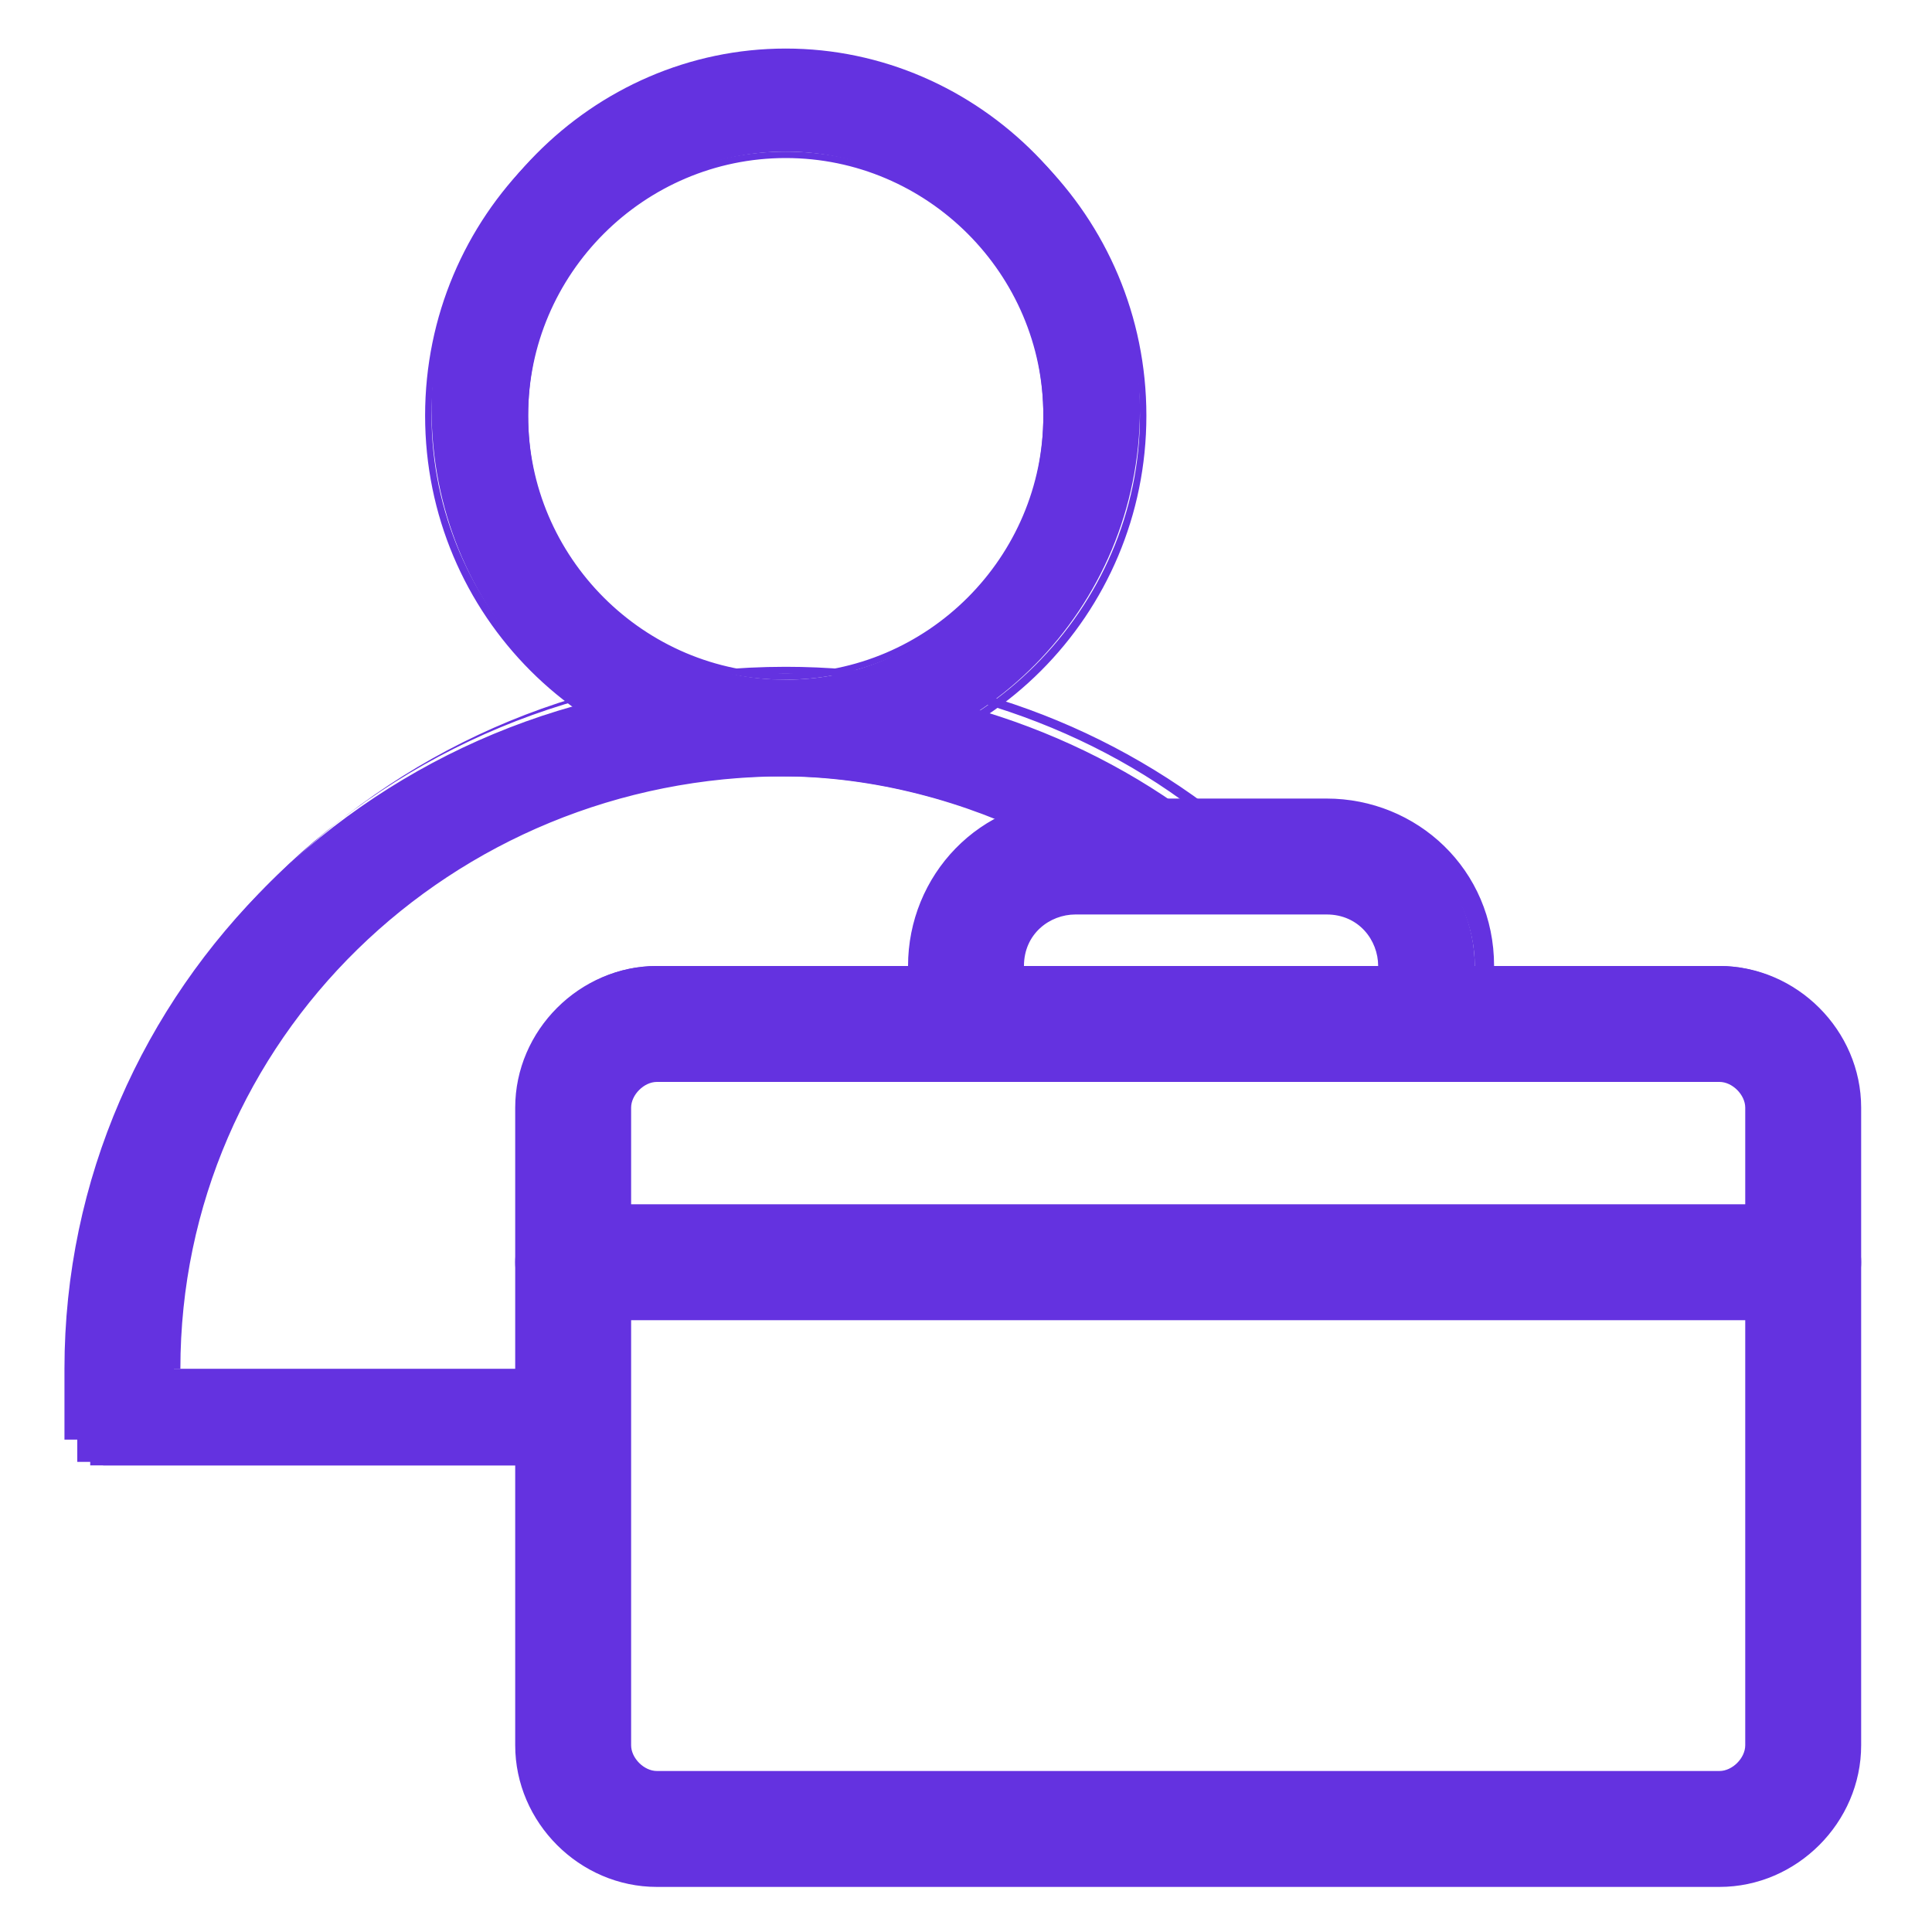
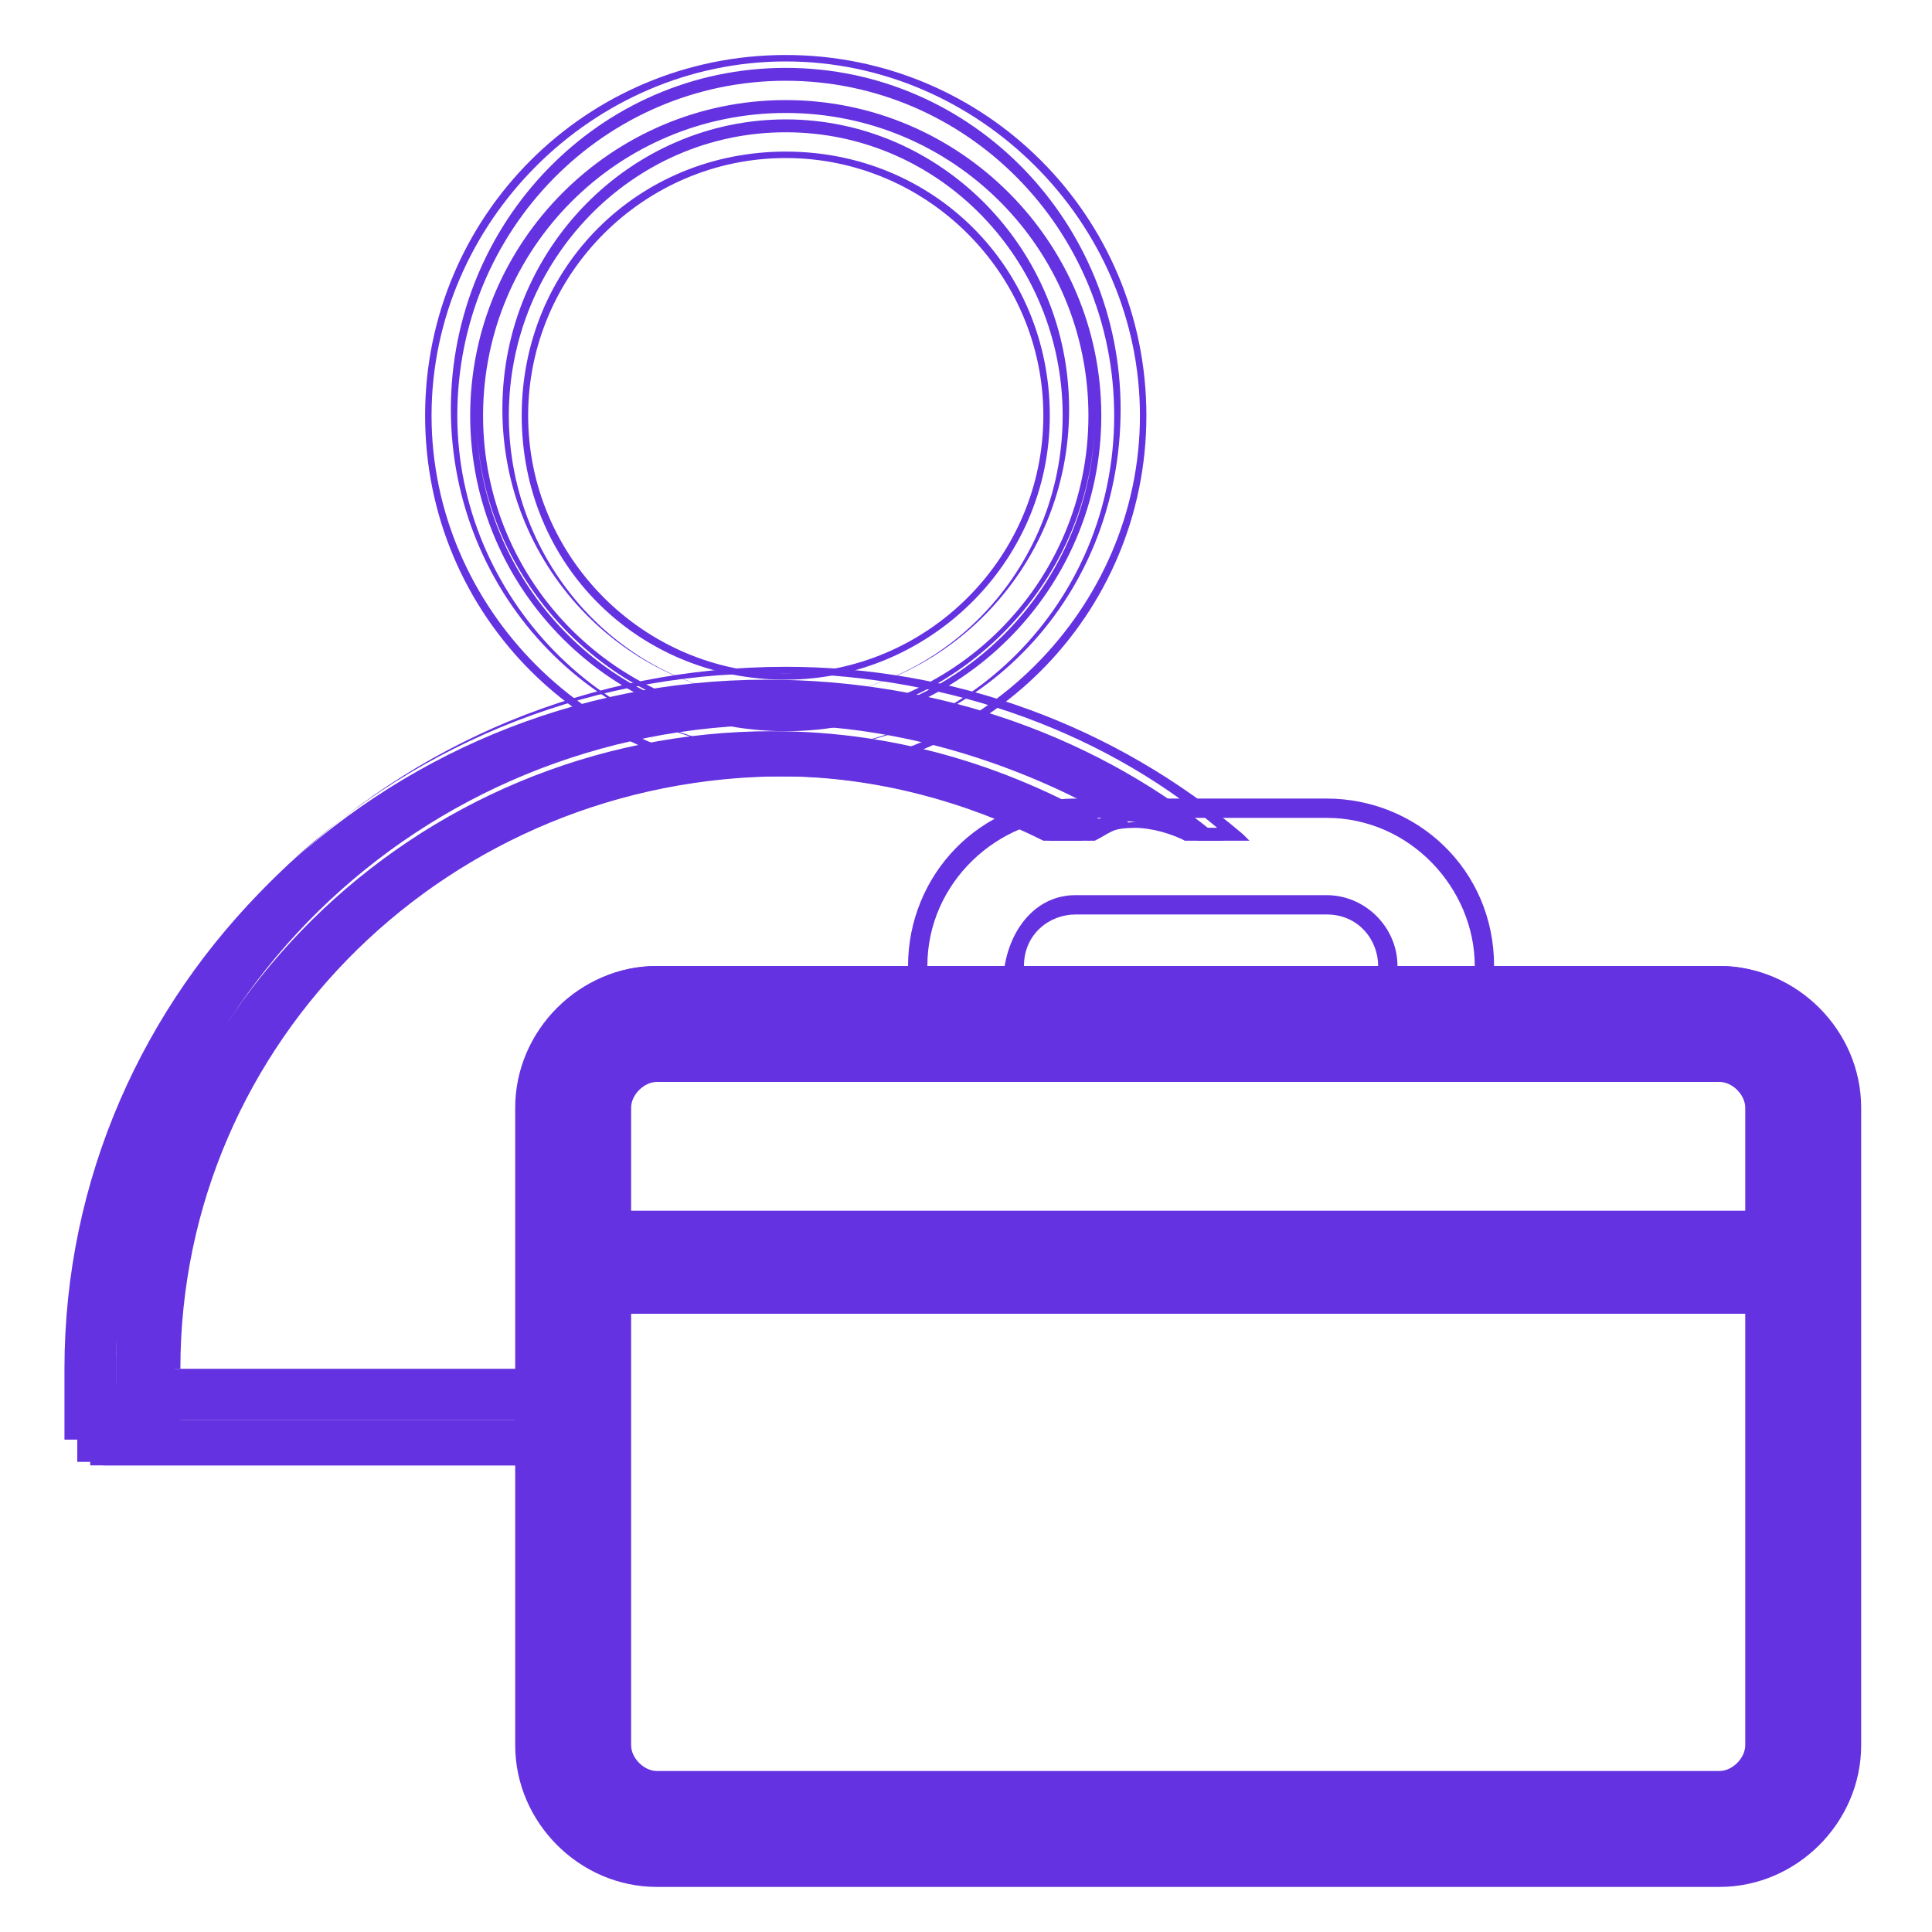
<svg xmlns="http://www.w3.org/2000/svg" version="1.1" id="Layer_1" x="0px" y="0px" viewBox="0 0 30 30" enable-background="new 0 0 30 30" xml:space="preserve">
  <g id="g2390_1_" transform="translate(1682.301,65.854)">
    <g id="circle2373_1_">
      <g>
        <g>
-           <path fill="#6432E0" d="M-1670.1-54.2c-2.9,0-5.2-2.3-5.2-5.2s2.3-5.2,5.2-5.2c2.9,0,5.2,2.3,5.2,5.2S-1667.3-54.2-1670.1-54.2z       M-1670.1-63.8c-2.4,0-4.4,2-4.4,4.4c0,2.4,2,4.4,4.4,4.4c2.4,0,4.4-2,4.4-4.4C-1665.7-61.9-1667.7-63.8-1670.1-63.8z" />
          <path fill="#6432E0" d="M-1670.1-54.2c-2.9,0-5.2-2.4-5.2-5.3c0-2.9,2.3-5.3,5.2-5.3c2.9,0,5.2,2.4,5.2,5.3      C-1664.9-56.5-1667.2-54.2-1670.1-54.2z M-1670.1-64.6c-2.8,0-5.1,2.3-5.1,5.2c0,2.8,2.3,5.2,5.1,5.2s5.1-2.3,5.1-5.2      C-1665-62.3-1667.3-64.6-1670.1-64.6z M-1670.1-55c-2.4,0-4.4-2-4.4-4.5c0-2.5,2-4.5,4.4-4.5c2.4,0,4.4,2,4.4,4.5      C-1665.7-57-1667.7-55-1670.1-55z M-1670.1-63.8c-2.4,0-4.3,2-4.3,4.4c0,2.4,1.9,4.4,4.3,4.4c2.4,0,4.3-2,4.3-4.4      C-1665.8-61.8-1667.7-63.8-1670.1-63.8z" />
        </g>
        <g>
-           <path fill="#6432E0" d="M-1670.1-53.9c-3.1,0-5.5-2.5-5.5-5.6s2.5-5.6,5.5-5.6s5.5,2.5,5.5,5.6S-1667.1-53.9-1670.1-53.9z       M-1670.1-64.3c-2.7,0-4.8,2.2-4.8,4.9c0,2.7,2.2,4.9,4.8,4.9c2.7,0,4.8-2.2,4.8-4.9C-1665.3-62.1-1667.4-64.3-1670.1-64.3z       M-1670.1-54.7c-2.6,0-4.7-2.1-4.7-4.8c0-2.6,2.1-4.8,4.7-4.8s4.7,2.1,4.7,4.8C-1665.4-56.8-1667.5-54.7-1670.1-54.7z       M-1670.1-63.5c-2.2,0-4,1.8-4,4.1s1.8,4.1,4,4.1s4-1.8,4-4.1S-1667.9-63.5-1670.1-63.5z" />
          <path fill="#6432E0" d="M-1670.1-53.8c-3.1,0-5.6-2.5-5.6-5.6c0-3.1,2.5-5.6,5.6-5.6s5.6,2.5,5.6,5.6      C-1664.5-56.3-1667-53.8-1670.1-53.8z M-1670.1-64.9c-3,0-5.5,2.5-5.5,5.5s2.5,5.5,5.5,5.5c3,0,5.5-2.5,5.5-5.5      S-1667.1-64.9-1670.1-64.9z M-1670.1-54.5c-2.7,0-4.9-2.2-4.9-4.9s2.2-4.9,4.9-4.9s4.9,2.2,4.9,4.9S-1667.4-54.5-1670.1-54.5z       M-1670.1-64.2c-2.6,0-4.8,2.2-4.8,4.8s2.1,4.8,4.8,4.8s4.8-2.2,4.8-4.8S-1667.5-64.2-1670.1-64.2z M-1670.1-54.6      c-2.6,0-4.8-2.2-4.8-4.8s2.1-4.8,4.8-4.8s4.8,2.2,4.8,4.8S-1667.5-54.6-1670.1-54.6z M-1670.1-64.1c-2.6,0-4.7,2.1-4.7,4.7      s2.1,4.7,4.7,4.7s4.7-2.1,4.7-4.7S-1667.5-64.1-1670.1-64.1z M-1670.1-55.3c-2.3,0-4.1-1.8-4.1-4.1s1.8-4.1,4.1-4.1      c2.3,0,4.1,1.8,4.1,4.1S-1667.9-55.3-1670.1-55.3z M-1670.1-63.4c-2.2,0-4,1.8-4,4c0,2.2,1.8,4,4,4c2.2,0,4-1.8,4-4      C-1666.1-61.6-1667.9-63.4-1670.1-63.4z" />
        </g>
      </g>
    </g>
    <g id="path2385_1_">
      <g>
        <g>
-           <path fill="#6432E0" d="M-1673.2-43.5c-0.1-0.3-0.1-0.5,0-0.8h-6.6c0-0.1,0-0.3,0-0.4c0-5.3,4.4-9.6,9.8-9.6      c1.8,0,3.4,0.5,4.8,1.3c0.2-0.1,0.4-0.2,0.7-0.2c0.3,0,0.6,0.1,0.8,0.2c-1.8-1.3-4-2.1-6.4-2.1c-5.8,0-10.6,4.7-10.6,10.4      c0,0.3,0,0.5,0,0.8l0.4,0v0.4H-1673.2z" />
          <path fill="#6432E0" d="M-1673.2-43.4h-7.2v-0.4l-0.4,0l0,0c0-0.3,0-0.5,0-0.8c0-5.8,4.8-10.4,10.6-10.4c2.3,0,4.5,0.7,6.4,2.1      l-0.1,0.1c-0.2-0.1-0.5-0.2-0.8-0.2c-0.3,0-0.5,0.1-0.7,0.2l0,0l0,0c-1.5-0.8-3.1-1.3-4.8-1.3c-5.4,0-9.7,4.3-9.7,9.5      c0,0.1,0,0.2,0,0.3h6.6l0,0.1C-1673.3-44-1673.2-43.7-1673.2-43.4L-1673.2-43.4z M-1680.2-43.5h6.9c-0.1-0.2-0.1-0.5,0-0.7h-6.6      l0,0c0-0.1,0-0.3,0-0.4c0-5.3,4.4-9.6,9.8-9.6c1.7,0,3.4,0.4,4.8,1.3c0.2-0.1,0.5-0.2,0.7-0.2c0.1,0,0.3,0,0.4,0      c-1.8-1.2-3.8-1.8-5.9-1.8c-5.8,0-10.5,4.6-10.5,10.3c0,0.3,0,0.5,0,0.8l0.4,0V-43.5z" />
        </g>
        <g>
          <path fill="#6432E0" d="M-1673.1-43.1c-0.1-0.2-0.2-0.5-0.2-0.7h-6.6v-0.1h6.6c0-0.2,0-0.5,0.1-0.7h-6.4v0      c0-5.1,4.2-9.2,9.4-9.2c1.5,0,2.9,0.4,4.1,1c0.1,0,0.2,0,0.3,0c0.1,0,0.2,0,0.3,0c0.1-0.1,0.3-0.2,0.5-0.2      c-1.5-0.9-3.3-1.5-5.3-1.5c-5.6,0-10.1,4.5-10.1,9.9c0,0.1,0,0.3,0,0.4l0,0l-0.1,0c0-0.1,0-0.3,0-0.4c0-5.5,4.6-10,10.2-10      c2,0,3.8,0.6,5.4,1.5c0,0,0.1,0,0.1,0c0.4,0,0.6,0.1,0.9,0.3c0.2,0,0.4,0,0.6,0c-1.9-1.6-4.4-2.5-7.1-2.5      c-6,0-10.9,4.8-10.9,10.7c0,0.3,0,0.6,0,0.8l0,0.3l0.4,0v0.4H-1673.1z" />
          <path fill="#6432E0" d="M-1673-43.1h-7.7v-0.4l-0.4,0l0-0.4c0-0.3,0-0.6,0-0.8c0-6,4.9-10.8,11-10.8c2.6,0,5.1,0.9,7.1,2.6      l0.1,0.1l-0.2,0c-0.1,0-0.2,0-0.3,0c-0.1,0-0.2,0-0.3,0l0,0l0,0c-0.2-0.2-0.5-0.3-0.8-0.3c0,0-0.1,0-0.1,0c0,0,0,0-0.1,0l0,0      l0,0c-1.6-1-3.5-1.5-5.4-1.5c-5.6,0-10.2,4.5-10.2,10c0,0.1,0,0.2,0,0.4h0c0-0.1,0-0.3,0-0.4c0-5.5,4.6-10,10.2-10      c1.9,0,3.7,0.5,5.3,1.5l0.1,0.1l-0.1,0c-0.2,0-0.3,0.1-0.5,0.2l0,0l0,0c-0.1,0-0.1,0-0.2,0c-0.1,0-0.1,0-0.2,0c0,0,0,0,0,0      c-0.1,0-0.2,0-0.3,0l0,0l0,0c-1.3-0.6-2.7-1-4.1-1c-5.2,0-9.4,4.1-9.4,9.2h6.4l0,0.1c-0.1,0.2-0.1,0.4-0.1,0.7l0,0.1l-6.6,0h6.6      l0,0C-1673.2-43.6-1673.1-43.3-1673-43.1L-1673-43.1z M-1680.6-43.2h7.4c-0.1-0.2-0.2-0.4-0.2-0.6h-6.6V-44h6.6      c0-0.2,0-0.4,0.1-0.6h-6.4v-0.1c0-5.1,4.3-9.3,9.5-9.3c1.4,0,2.8,0.3,4.1,1c0.1,0,0.2,0,0.3,0l0,0c0.1,0,0.1,0,0.2,0      c0,0,0.1,0,0.1,0c0.1-0.1,0.2-0.1,0.4-0.2c-1.6-0.9-3.3-1.4-5.1-1.4c-5.6,0-10.1,4.4-10.1,9.9c0,0.1,0,0.3,0,0.4l0,0.1l-0.2,0      l0-0.1c0-0.2,0-0.3,0-0.4c0-5.6,4.6-10.1,10.3-10.1c1.9,0,3.8,0.5,5.4,1.5c0,0,0,0,0,0c0,0,0.1,0,0.1,0c0.3,0,0.6,0.1,0.9,0.3      c0.1,0,0.2,0,0.3,0c0,0,0.1,0,0.1,0c-1.9-1.6-4.4-2.4-6.9-2.4c-6,0-10.9,4.8-10.9,10.7c0,0.3,0,0.6,0,0.8l0,0.3l0.4,0V-43.2z" />
        </g>
      </g>
    </g>
  </g>
  <g>
    <g>
      <g>
        <path fill="#6432E0" d="M26.7,29.1H10.2c-1.1,0-2.1-0.9-2.1-2.1v-9.9c0-1.1,0.9-2.1,2.1-2.1h16.5c1.1,0,2.1,0.9,2.1,2.1v9.9     C28.8,28.2,27.8,29.1,26.7,29.1z M10.2,16.6c-0.3,0-0.6,0.3-0.6,0.6v9.9c0,0.3,0.3,0.6,0.6,0.6h16.5c0.3,0,0.6-0.3,0.6-0.6v-9.9     c0-0.3-0.3-0.6-0.6-0.6H10.2z" />
        <path fill="#6432E0" d="M26.7,29.3H10.2c-1.2,0-2.2-1-2.2-2.2v-9.9C8,16,9,15,10.2,15h16.5c1.2,0,2.2,1,2.2,2.2v9.9     C28.9,28.3,27.9,29.3,26.7,29.3z M10.2,15.3c-1.1,0-1.9,0.9-1.9,1.9v9.9c0,1.1,0.9,1.9,1.9,1.9h16.5c1.1,0,1.9-0.9,1.9-1.9v-9.9     c0-1.1-0.9-1.9-1.9-1.9H10.2z M26.7,27.8H10.2c-0.4,0-0.7-0.3-0.7-0.7v-9.9c0-0.4,0.3-0.7,0.7-0.7h16.5c0.4,0,0.7,0.3,0.7,0.7     v9.9C27.4,27.5,27.1,27.8,26.7,27.8z M10.2,16.8c-0.2,0-0.4,0.2-0.4,0.4v9.9c0,0.2,0.2,0.4,0.4,0.4h16.5c0.2,0,0.4-0.2,0.4-0.4     v-9.9c0-0.2-0.2-0.4-0.4-0.4H10.2z" />
      </g>
    </g>
    <g>
      <g>
        <path fill="#6432E0" d="M28,20.4H8.9c-0.4,0-0.8-0.3-0.8-0.8s0.3-0.8,0.8-0.8H28c0.4,0,0.8,0.3,0.8,0.8S28.4,20.4,28,20.4z" />
-         <path fill="#6432E0" d="M28,20.5H8.9c-0.5,0-0.9-0.4-0.9-0.9s0.4-0.9,0.9-0.9H28c0.5,0,0.9,0.4,0.9,0.9S28.5,20.5,28,20.5z      M8.9,19c-0.3,0-0.6,0.3-0.6,0.6s0.3,0.6,0.6,0.6H28c0.3,0,0.6-0.3,0.6-0.6S28.3,19,28,19H8.9z" />
      </g>
    </g>
    <g>
      <g>
-         <path fill="#6432E0" d="M22.3,16.6c-0.4,0-0.8-0.3-0.8-0.8V15c0-0.5-0.4-0.9-0.9-0.9h-3.9c-0.5,0-0.9,0.4-0.9,0.9v0.9     c0,0.4-0.3,0.8-0.8,0.8s-0.8-0.3-0.8-0.8V15c0-1.3,1.1-2.4,2.4-2.4h3.9c1.3,0,2.4,1.1,2.4,2.4v0.9C23.1,16.3,22.7,16.6,22.3,16.6     z" />
        <path fill="#6432E0" d="M22.3,16.8c-0.5,0-0.9-0.4-0.9-0.9V15c0-0.4-0.3-0.8-0.8-0.8h-3.9c-0.4,0-0.8,0.3-0.8,0.8v0.9     c0,0.5-0.4,0.9-0.9,0.9c-0.5,0-0.9-0.4-0.9-0.9V15c0-1.4,1.1-2.6,2.6-2.6h3.9c1.4,0,2.6,1.1,2.6,2.6v0.9     C23.2,16.4,22.8,16.8,22.3,16.8z M16.7,13.9h3.9c0.6,0,1.1,0.5,1.1,1.1v0.9c0,0.3,0.3,0.6,0.6,0.6s0.6-0.3,0.6-0.6V15     c0-1.2-1-2.3-2.3-2.3h-3.9c-1.2,0-2.3,1-2.3,2.3v0.9c0,0.3,0.3,0.6,0.6,0.6s0.6-0.3,0.6-0.6V15C15.7,14.4,16.1,13.9,16.7,13.9z" />
      </g>
    </g>
  </g>
  <g>
    <rect x="1.2" y="21.5" fill="#6432E0" width="1.6" height="1.2" />
  </g>
</svg>